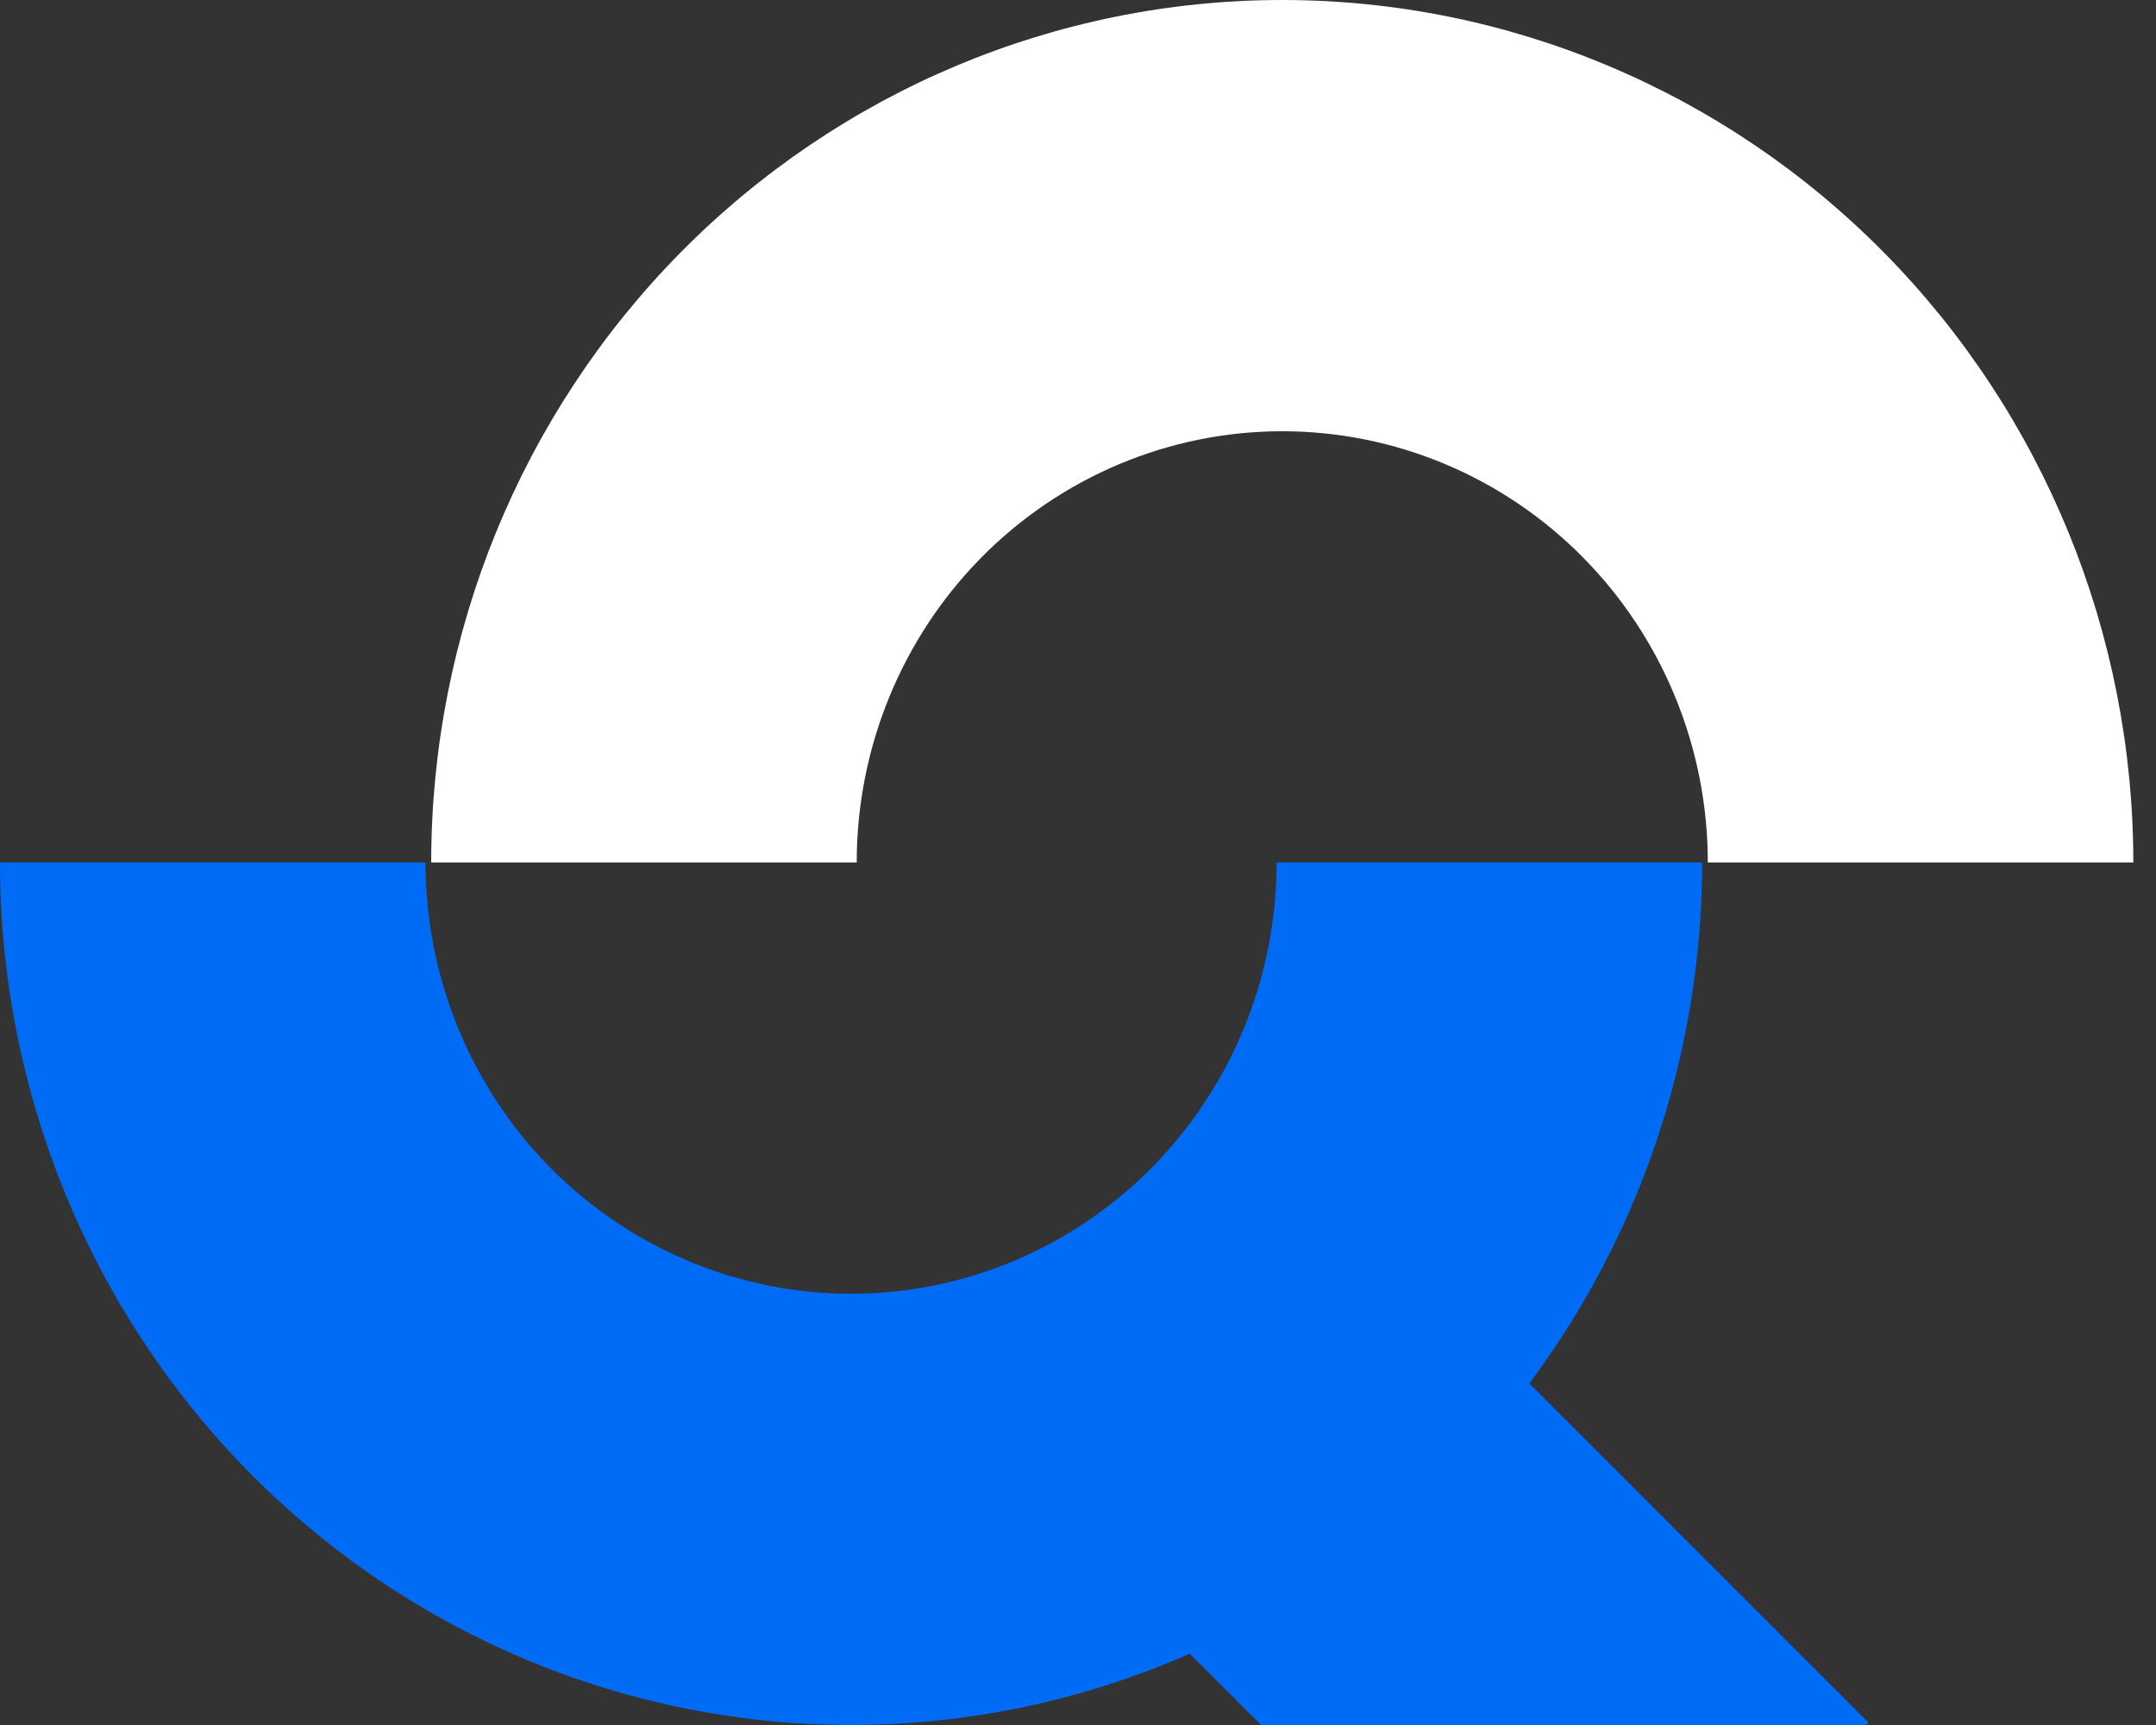
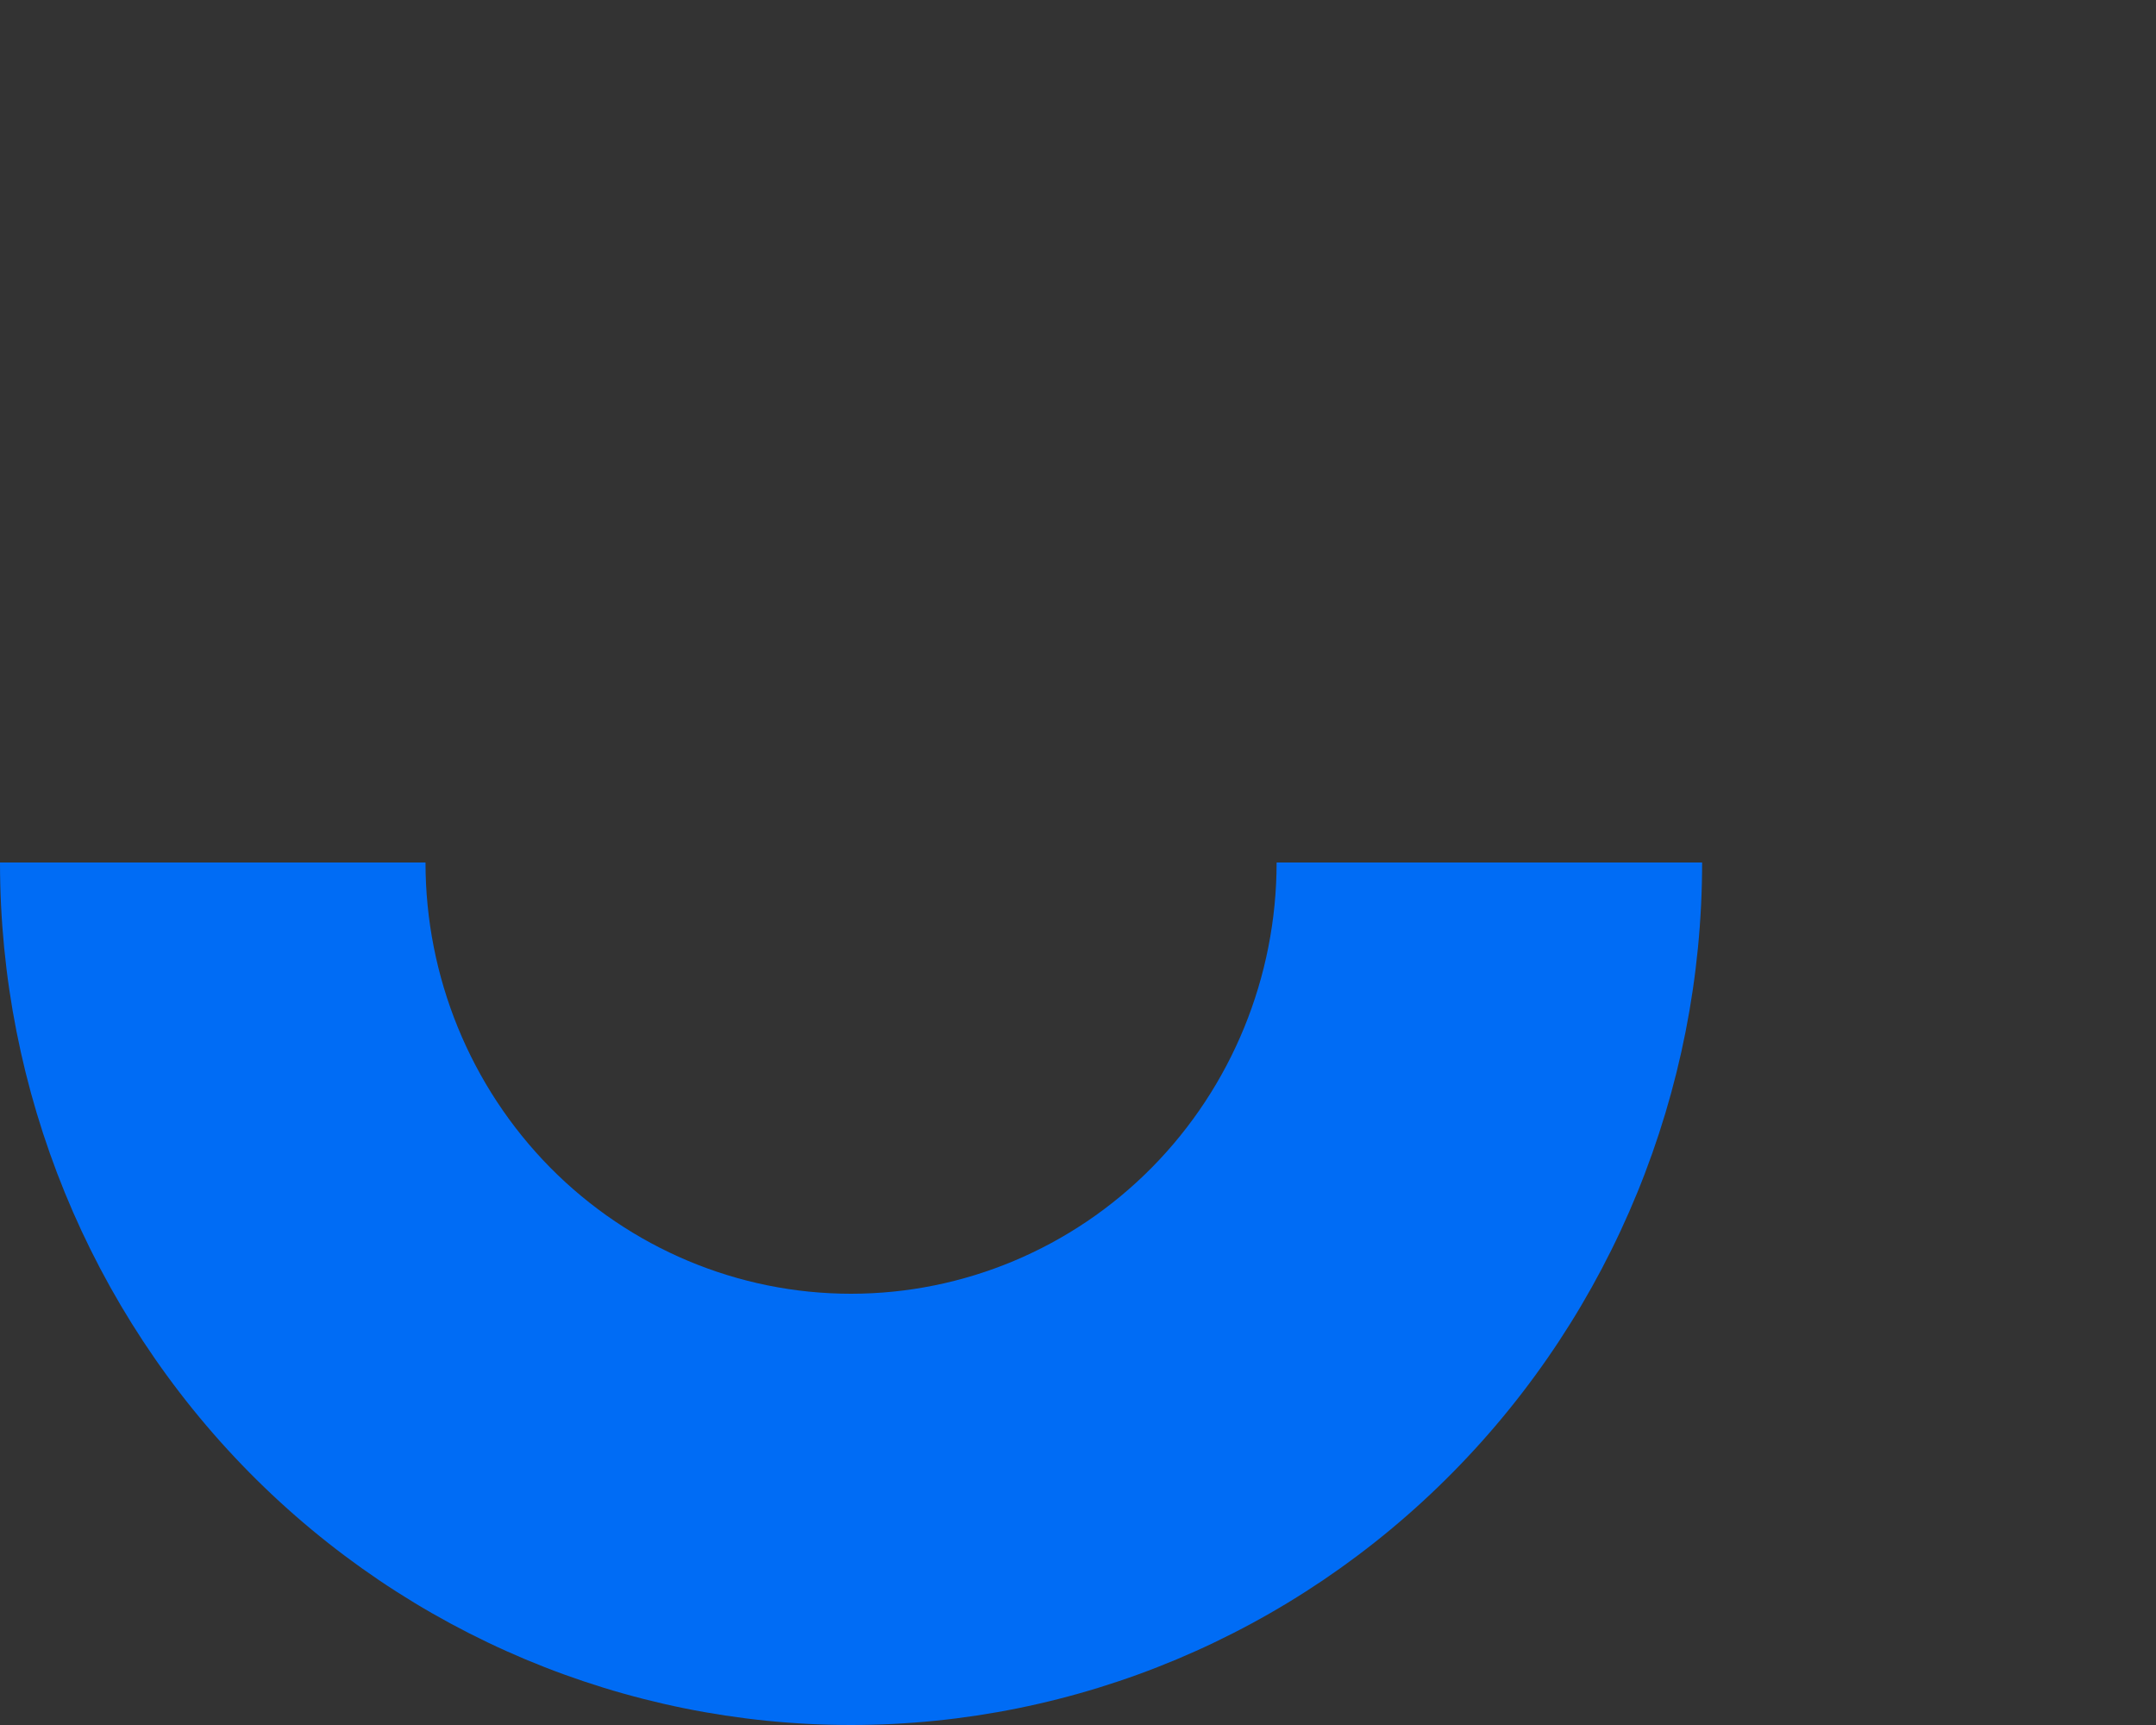
<svg xmlns="http://www.w3.org/2000/svg" width="25" height="20" viewBox="0 0 25 20" fill="none">
  <rect x="0" y="0" width="25" height="20" fill="#333333" stroke="none" />
-   <path d="M24.737 10C24.737 7.348 23.697 4.804 21.846 2.929C19.996 1.054 17.486 2.00233e-07 14.868 0C12.251 -2.00233e-07 9.741 1.054 7.89 2.929C6.04 4.804 5 7.348 5 10H9.934C9.934 8.674 10.454 7.402 11.379 6.464C12.305 5.527 13.56 5 14.868 5C16.177 5 17.432 5.527 18.357 6.464C19.283 7.402 19.803 8.674 19.803 10H24.737Z" fill="white" />
  <path d="M0 10C0 12.652 1.04 15.196 2.89 17.071C4.741 18.946 7.251 20 9.868 20C12.486 20 14.996 18.946 16.846 17.071C18.697 15.196 19.737 12.652 19.737 10H14.803C14.803 11.326 14.283 12.598 13.357 13.536C12.432 14.473 11.177 15 9.868 15C8.56 15 7.305 14.473 6.379 13.536C5.454 12.598 4.934 11.326 4.934 10H0Z" fill="#006CF5" />
-   <path fill-rule="evenodd" clip-rule="evenodd" d="M16.957 15.263L21.665 19.971L21.636 20H14.623L13.421 18.799L16.957 15.263Z" fill="#006CF5" />
</svg>